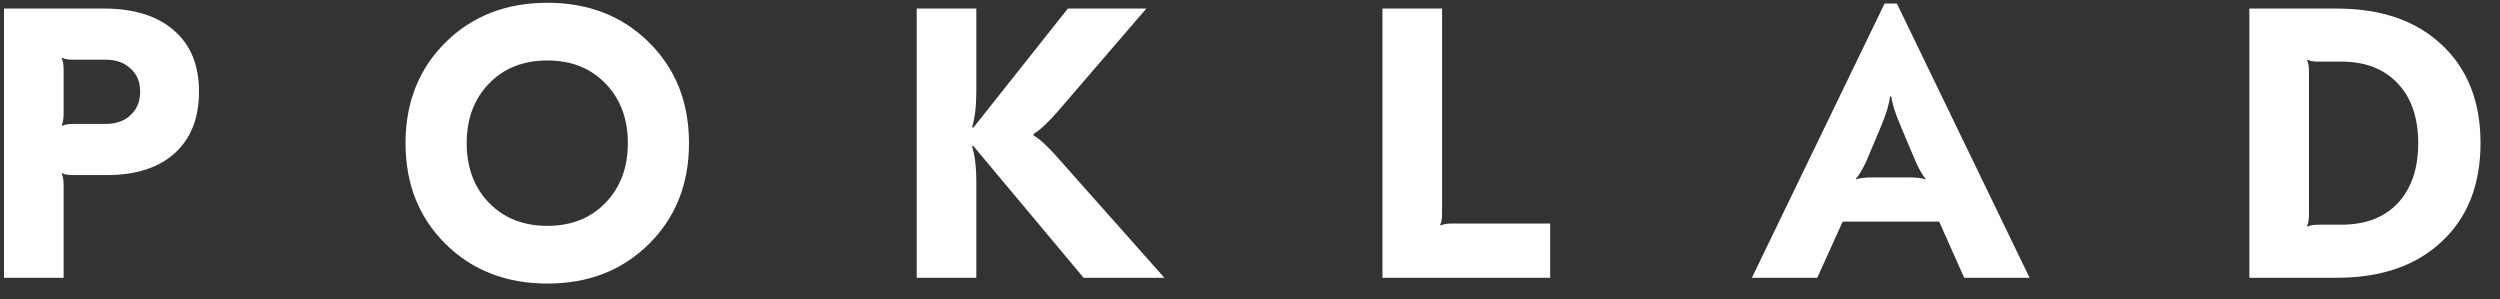
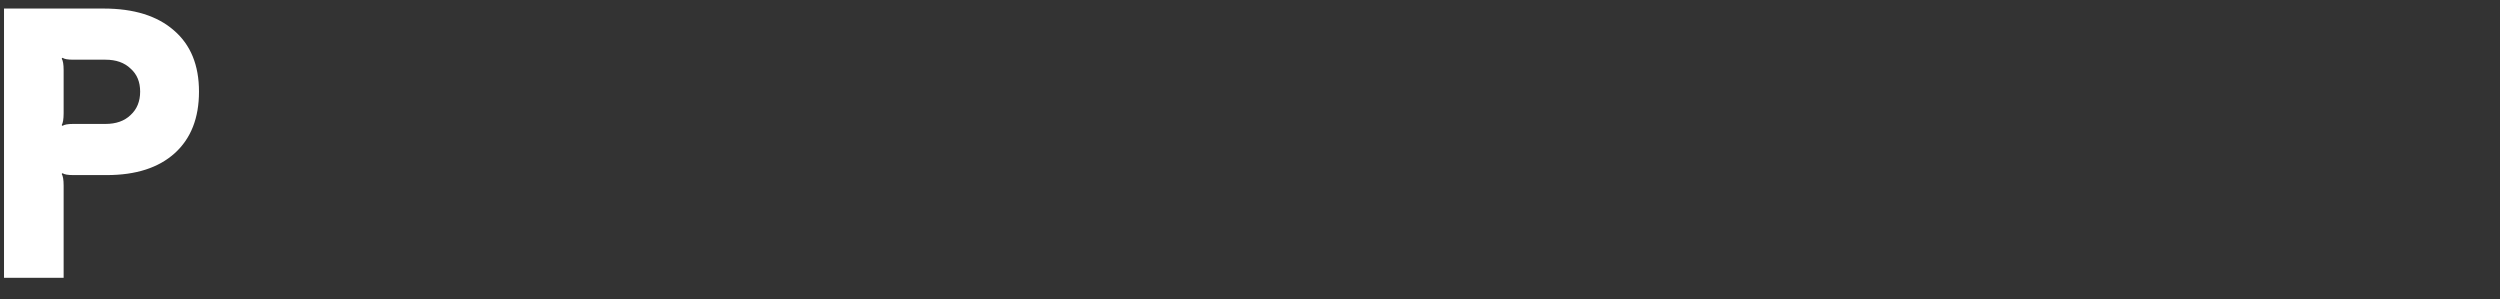
<svg xmlns="http://www.w3.org/2000/svg" width="117" height="14" viewBox="0 0 117 14" fill="none">
  <rect x="0" y="0" width="117" height="14" fill="#333333" stroke="none" />
  <path d="M4.849 0.4C6.266 0.4 7.364 0.742 8.143 1.426C8.924 2.098 9.313 3.052 9.313 4.288C9.313 5.524 8.935 6.484 8.18 7.168C7.423 7.852 6.362 8.194 4.994 8.194H3.428C3.175 8.194 3.007 8.164 2.924 8.104L2.888 8.14C2.947 8.236 2.978 8.416 2.978 8.68V13H0.188V0.4H4.849ZM2.924 2.704L2.888 2.74C2.947 2.836 2.978 3.016 2.978 3.28V5.296C2.978 5.572 2.947 5.758 2.888 5.854L2.924 5.89C3.007 5.83 3.175 5.8 3.428 5.8H4.939C5.431 5.8 5.822 5.662 6.109 5.386C6.41 5.11 6.559 4.744 6.559 4.288C6.559 3.832 6.41 3.472 6.109 3.208C5.822 2.932 5.431 2.794 4.939 2.794H3.428C3.175 2.794 3.007 2.764 2.924 2.704Z" fill="white" />
-   <path d="M25.621 0.13C27.541 0.13 29.125 0.748 30.373 1.984C31.621 3.22 32.245 4.792 32.245 6.7C32.245 8.608 31.621 10.18 30.373 11.416C29.125 12.652 27.541 13.27 25.621 13.27C23.689 13.27 22.099 12.652 20.851 11.416C19.603 10.18 18.979 8.608 18.979 6.7C18.979 4.792 19.603 3.22 20.851 1.984C22.099 0.748 23.689 0.13 25.621 0.13ZM25.621 2.83C24.493 2.83 23.581 3.19 22.885 3.91C22.189 4.63 21.841 5.56 21.841 6.7C21.841 7.84 22.189 8.77 22.885 9.49C23.581 10.21 24.493 10.57 25.621 10.57C26.737 10.57 27.643 10.21 28.339 9.49C29.035 8.77 29.383 7.84 29.383 6.7C29.383 5.56 29.035 4.63 28.339 3.91C27.643 3.19 26.737 2.83 25.621 2.83Z" fill="white" />
-   <path d="M53.648 0.4L49.544 5.17C49.076 5.71 48.686 6.076 48.374 6.268V6.34C48.662 6.508 49.028 6.844 49.472 7.348L54.494 13H50.714L45.548 6.826L45.494 6.844C45.626 7.288 45.692 7.828 45.692 8.464V13H42.902V0.4H45.692V4.27C45.692 4.966 45.626 5.524 45.494 5.944L45.548 5.98L49.976 0.4H53.648Z" fill="white" />
-   <path d="M67.489 0.4V9.976C67.489 10.24 67.459 10.42 67.399 10.516L67.435 10.552C67.531 10.492 67.699 10.462 67.939 10.462H72.547V13H64.699V0.4H67.489Z" fill="white" />
-   <path d="M81.988 13L88.198 0.166H88.774L94.984 13H91.924L90.754 10.372H86.236L85.048 13H81.988ZM86.866 8.392C87.034 8.332 87.304 8.302 87.676 8.302H89.296C89.668 8.302 89.938 8.332 90.106 8.392L90.124 8.374C89.968 8.194 89.806 7.912 89.638 7.528L88.918 5.818C88.666 5.218 88.534 4.786 88.522 4.522H88.45C88.426 4.822 88.3 5.254 88.072 5.818L87.352 7.528C87.16 7.936 86.992 8.218 86.848 8.374L86.866 8.392Z" fill="white" />
-   <path d="M109.356 0.4C111.432 0.4 113.07 0.964 114.27 2.092C115.482 3.22 116.088 4.756 116.088 6.7C116.088 8.644 115.482 10.18 114.27 11.308C113.07 12.436 111.432 13 109.356 13H105.27V0.4H109.356ZM108.006 2.794L107.97 2.83C108.03 2.926 108.06 3.112 108.06 3.388V10.012C108.06 10.288 108.03 10.474 107.97 10.57L108.006 10.606C108.09 10.546 108.258 10.516 108.51 10.516H109.572C110.7 10.516 111.582 10.18 112.218 9.508C112.854 8.824 113.172 7.888 113.172 6.7C113.172 5.512 112.854 4.582 112.218 3.91C111.582 3.226 110.7 2.884 109.572 2.884H108.51C108.258 2.884 108.09 2.854 108.006 2.794Z" fill="white" />
</svg>